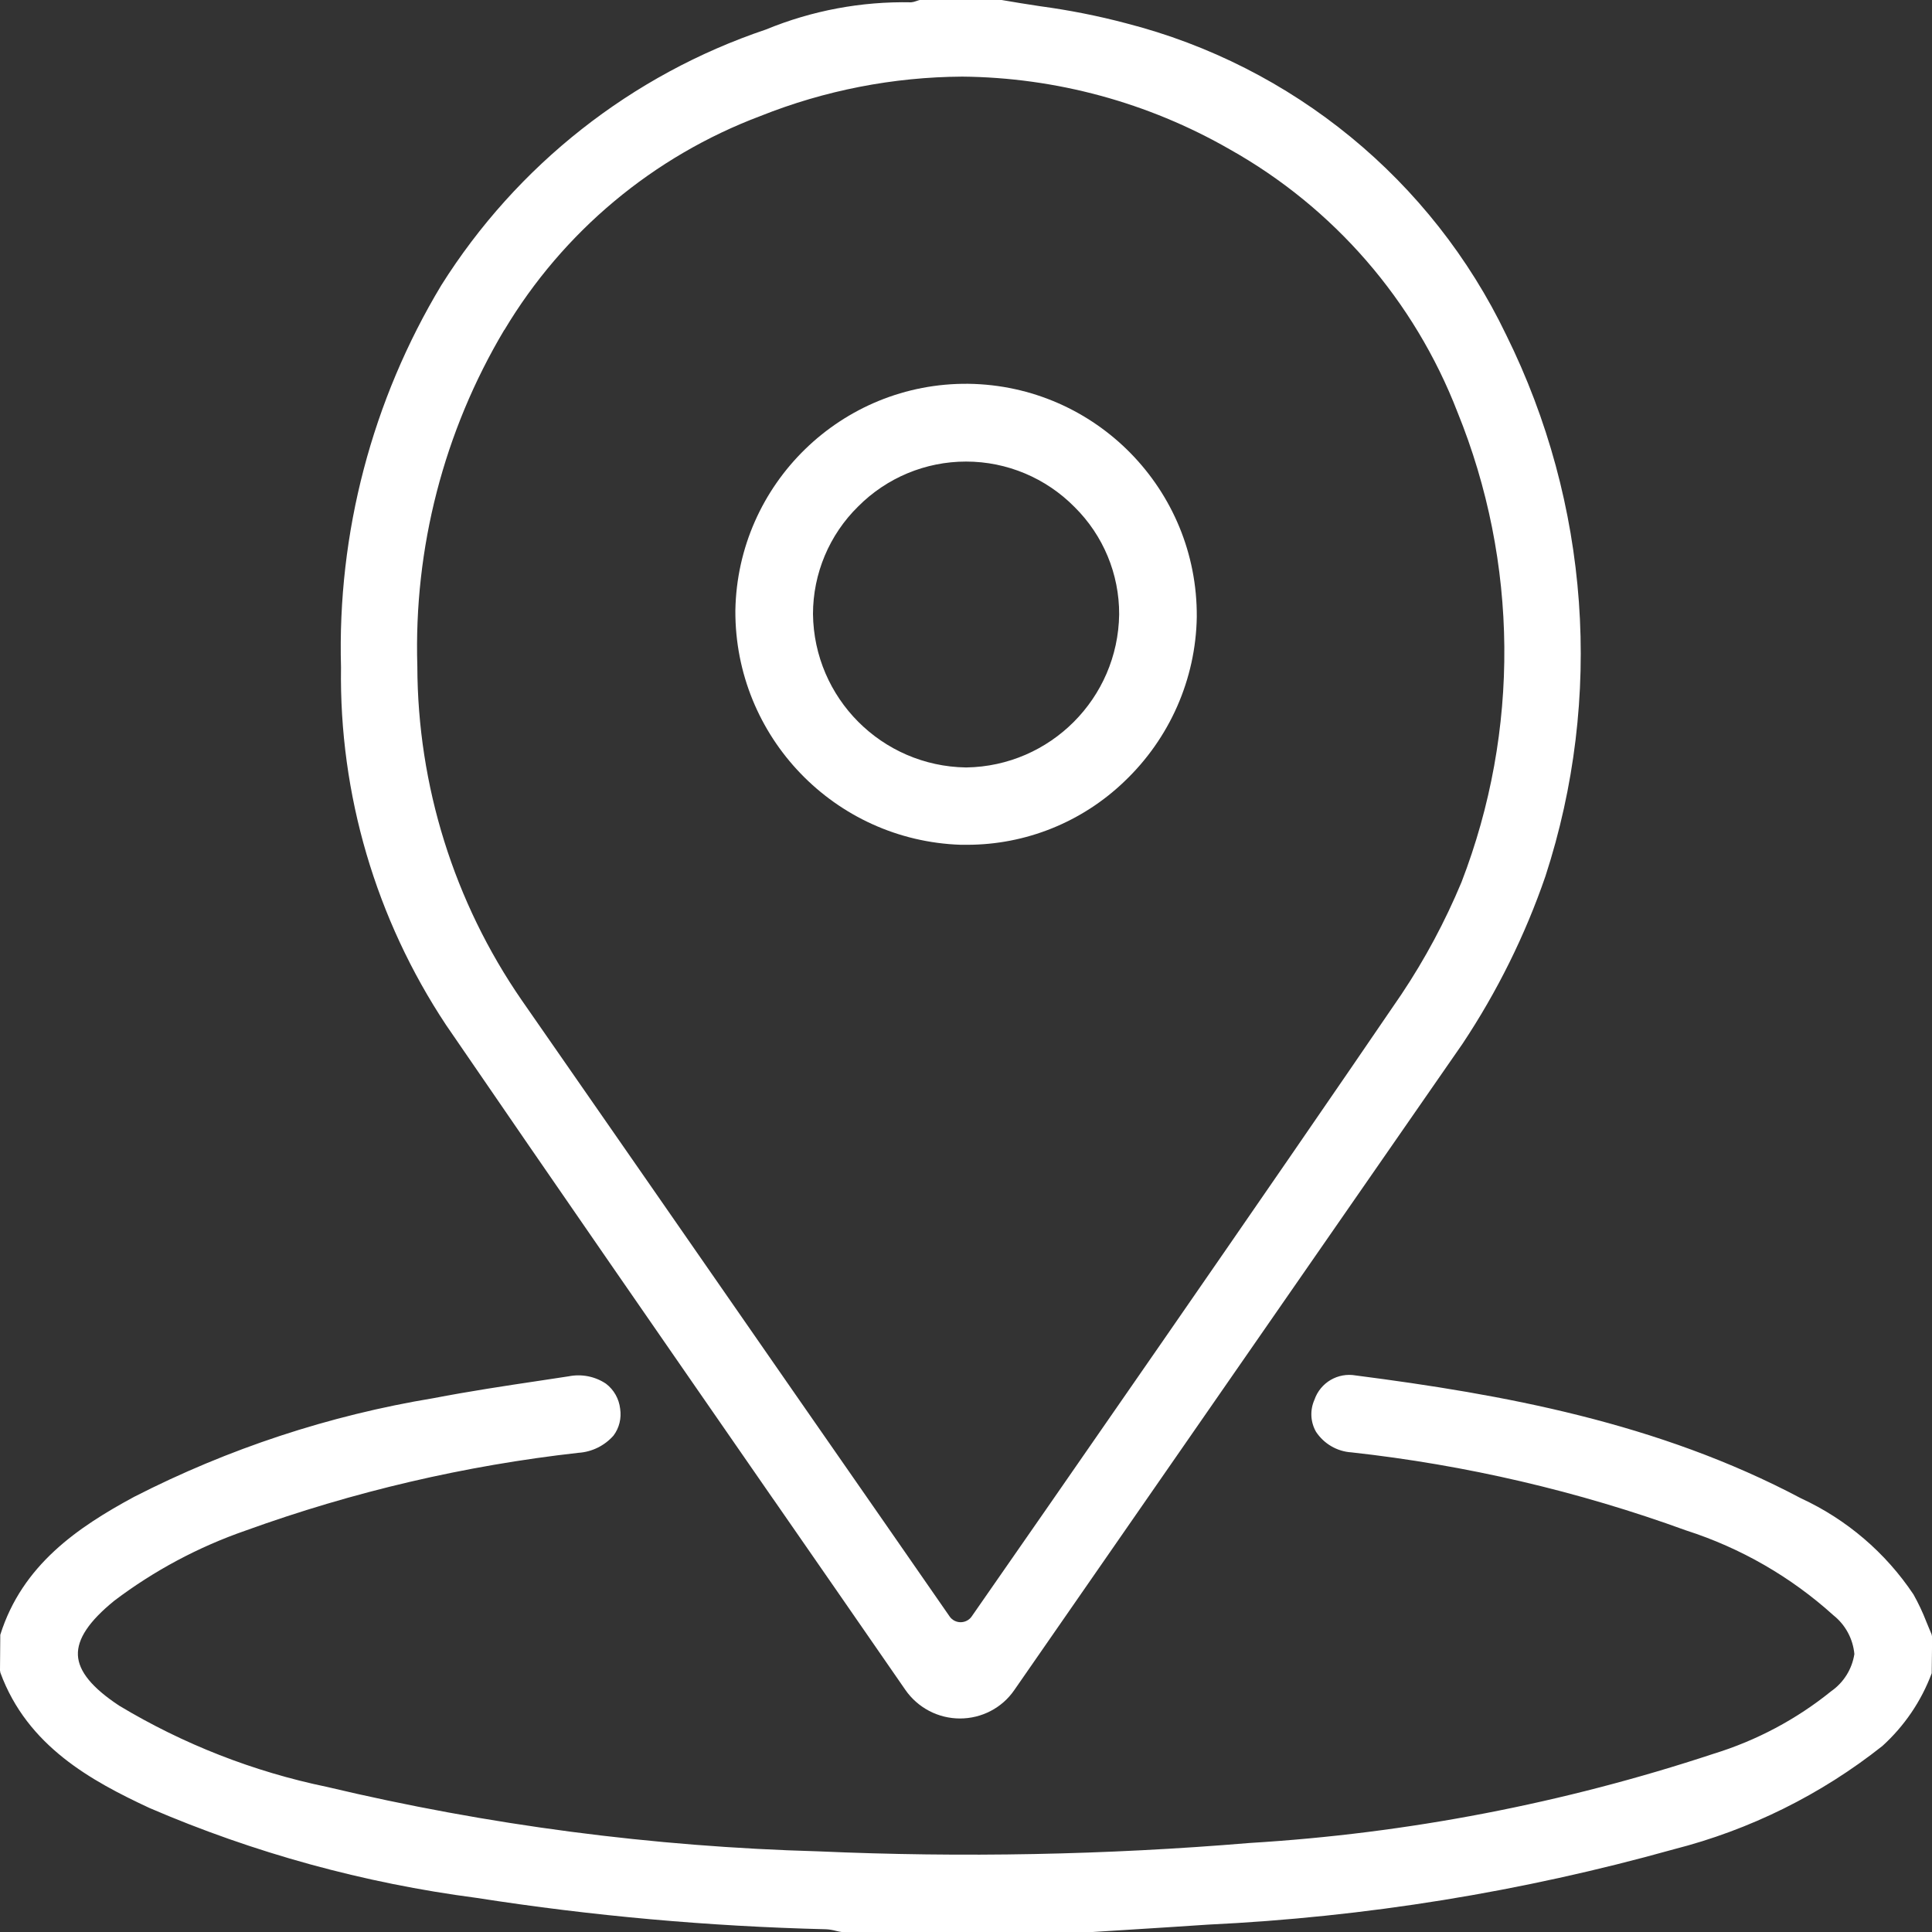
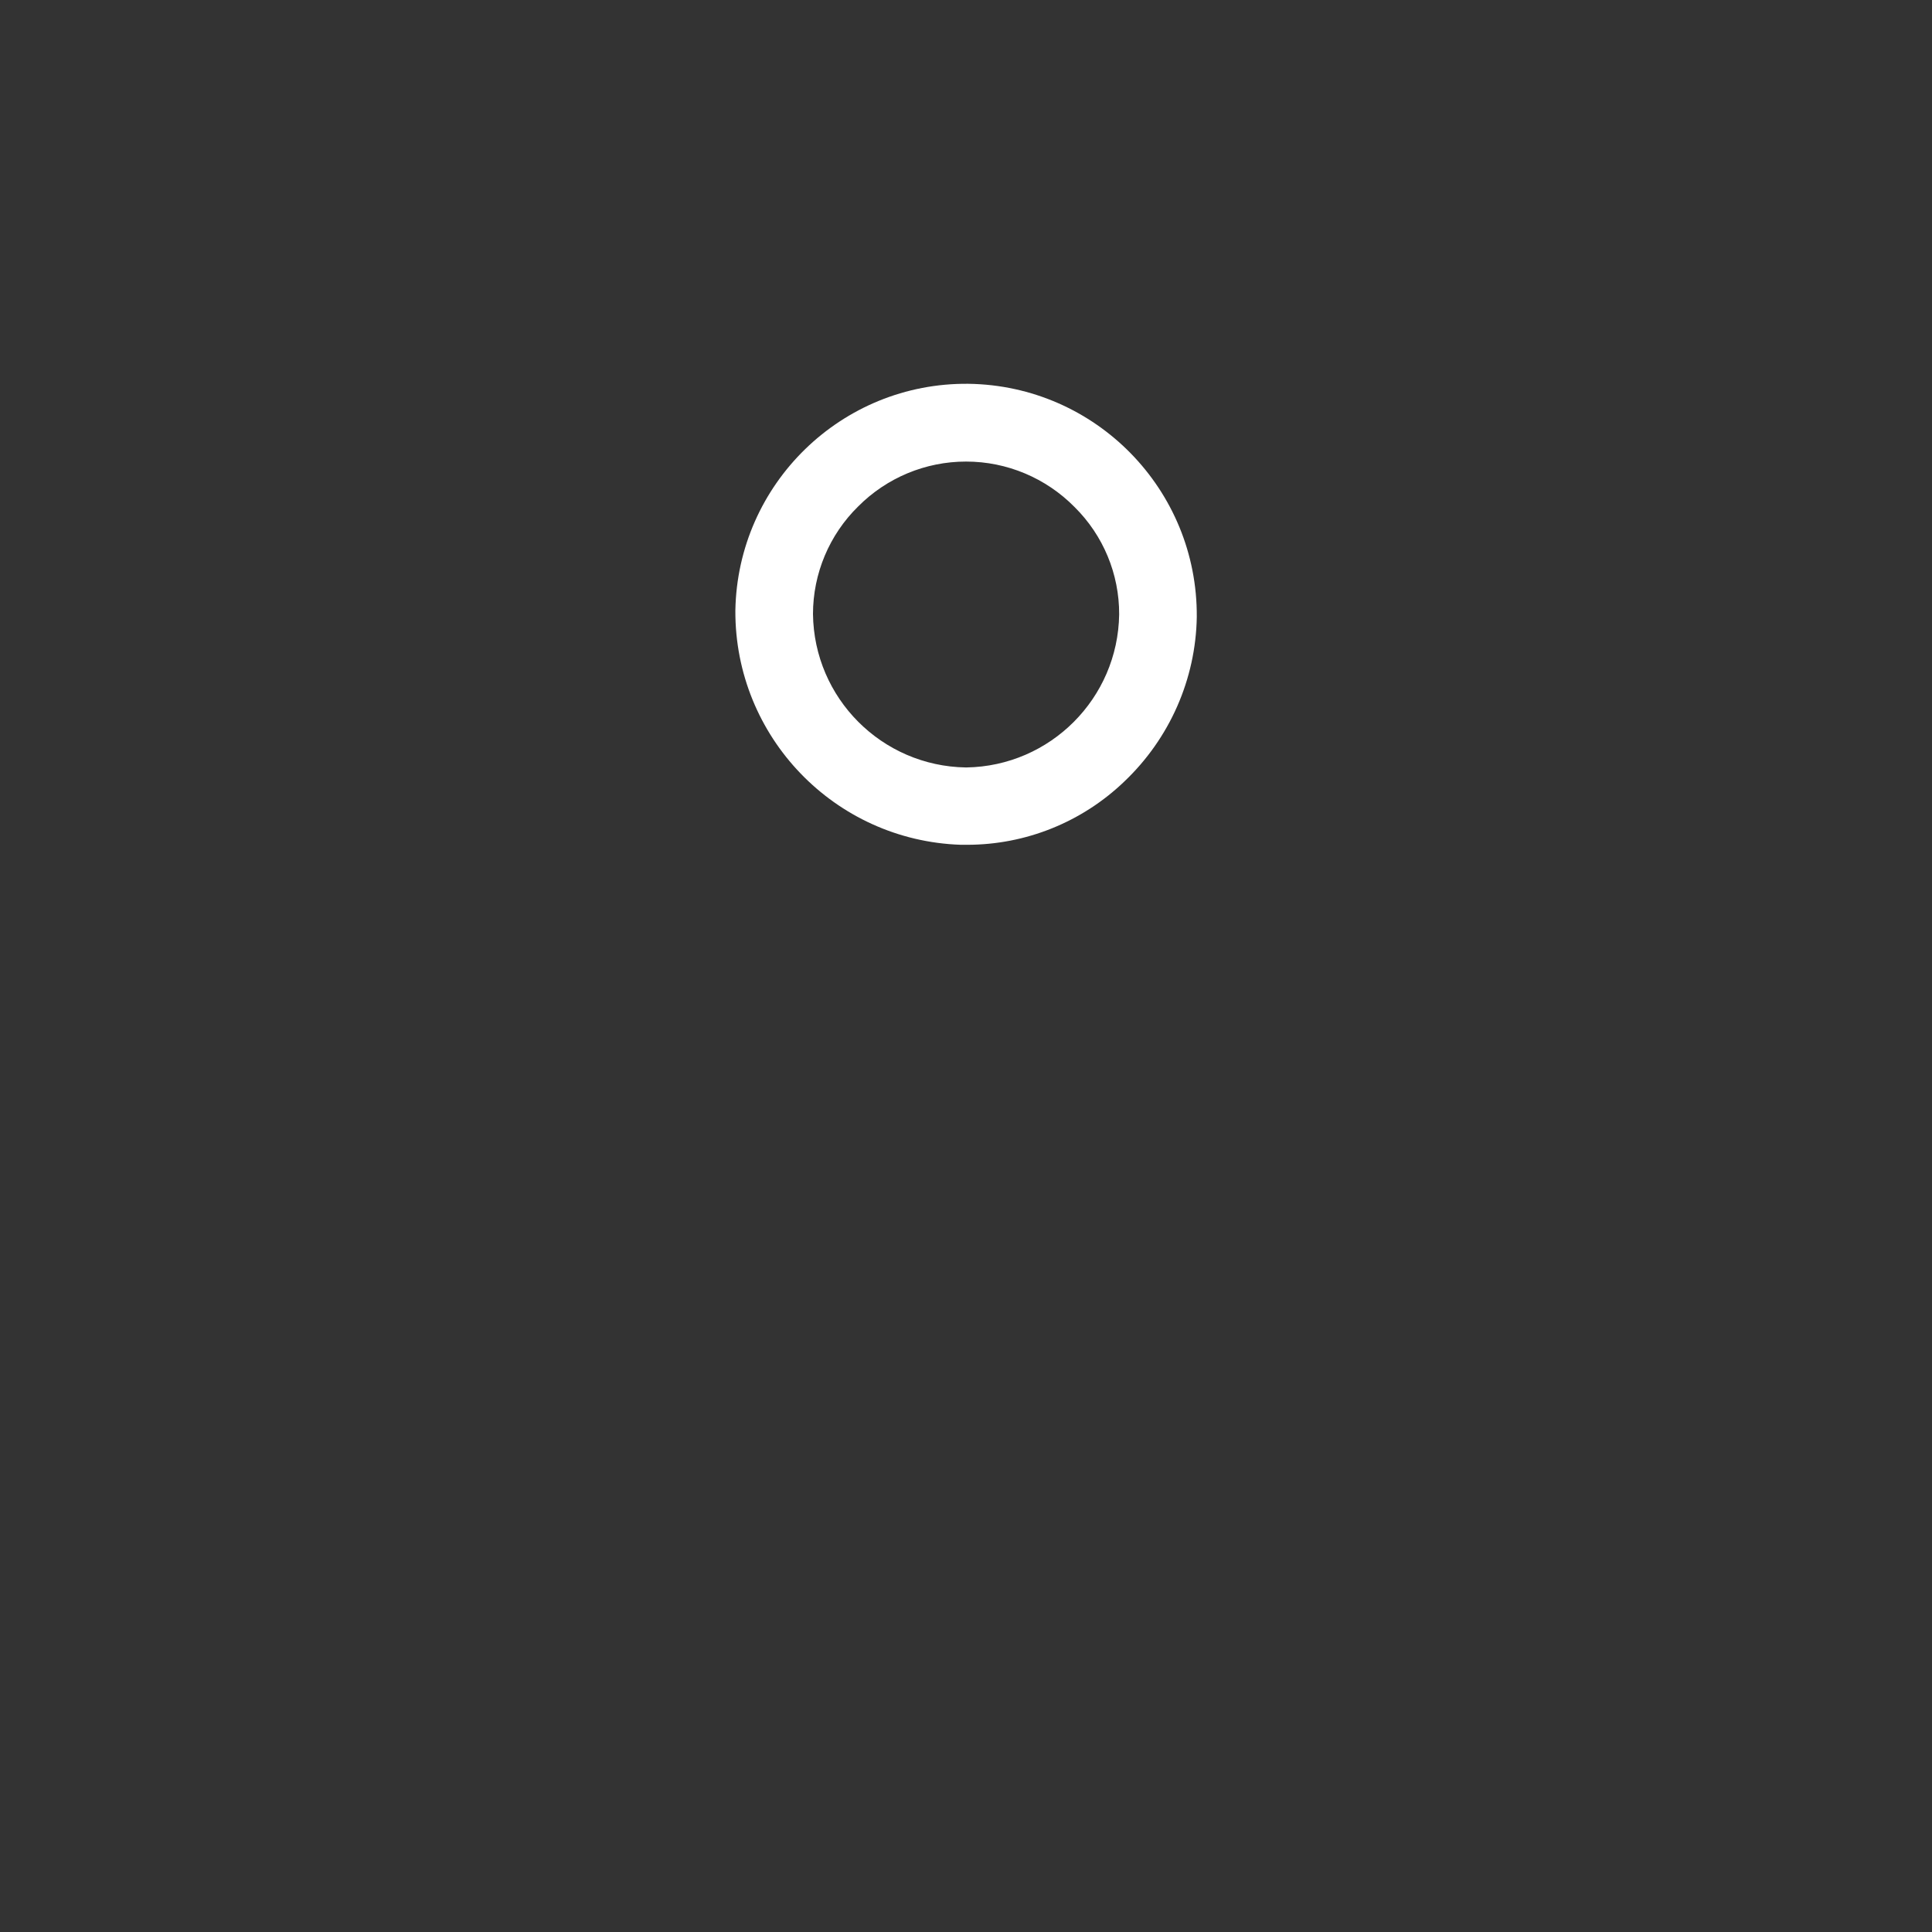
<svg xmlns="http://www.w3.org/2000/svg" id="Ebene_2" data-name="Ebene 2" viewBox="0 0 133.65 133.65">
  <rect x="0" y="0" width="133.65" height="133.65" fill="#333333" stroke="none" />
  <defs>
    <style>
      .cls-1 {
        fill: #fff;
      }
    </style>
  </defs>
  <g id="Layer_1" data-name="Layer 1">
    <g>
-       <path class="cls-1" d="M53.51,103.73c3.03,4.37,6.06,8.74,9.12,13.17.86,1.24,2.27,1.98,3.78,1.98,1.5,0,2.91-.73,3.76-1.97,4.43-6.38,12.5-18.02,19.98-28.81l11.02-15.89c2.4-3.61,4.33-7.5,5.74-11.6,4.02-12.35,3.05-25.78-2.71-37.43-5.15-10.73-14.78-18.62-26.3-21.57-1.96-.52-3.95-.91-5.95-1.18-.91-.14-1.82-.28-2.72-.44h-5.52l-.13.02c-.07.02-.15.05-.21.07-.11.04-.22.07-.34.08-3.44-.07-6.86.57-10.04,1.88-9.3,3.13-17.23,9.38-22.46,17.69-4.79,7.96-7.2,17.14-6.94,26.43-.13,8.79,2.41,17.42,7.27,24.75,7.51,10.97,15.21,22.08,22.64,32.81ZM34.89,22.83c4.06-6.8,10.31-12.02,17.73-14.81,4.44-1.77,9.17-2.69,13.94-2.72,6.49.06,12.86,1.79,18.49,5.02,7.21,4.04,12.79,10.47,15.77,18.18,4.23,10.41,4.33,22.05.28,32.53-1.13,2.71-2.52,5.31-4.15,7.75-8.98,13.18-25.17,36.49-29.73,43.04-.17.25-.46.4-.77.4-.3,0-.59-.15-.76-.4-1.92-2.77-6.08-8.77-10.89-15.68-6.32-9.11-13.76-19.83-18.71-26.95-4.69-6.8-7.2-14.85-7.22-23.11-.25-8.16,1.83-16.23,6.01-23.25Z" />
-       <path class="cls-1" d="M133.61,113.03c-.12-.27-.23-.56-.35-.84-.25-.65-.55-1.28-.89-1.89-1.93-2.89-4.62-5.19-7.78-6.65-9.9-5.25-20.65-7.19-30.8-8.5-1.24-.22-2.45.49-2.86,1.68-.32.72-.28,1.54.11,2.22.55.83,1.46,1.36,2.45,1.42,7.9.87,15.67,2.68,23.15,5.4,3.77,1.21,7.25,3.21,10.19,5.87.83.66,1.35,1.62,1.45,2.68-.16,1.04-.74,1.97-1.6,2.57-2.41,1.95-5.18,3.42-8.14,4.33-10.38,3.43-21.16,5.51-32.08,6.17-9.93.83-19.9,1.02-29.85.58-11.46-.32-22.85-1.81-34-4.46-5.07-1.05-9.93-2.95-14.37-5.62-1.86-1.23-2.8-2.37-2.85-3.49s.77-2.35,2.52-3.77c2.75-2.08,5.82-3.72,9.08-4.85,7.44-2.69,15.17-4.5,23.03-5.38.93-.06,1.8-.49,2.42-1.19.4-.53.56-1.2.46-1.86-.08-.69-.43-1.31-.98-1.73-.76-.51-1.69-.69-2.59-.51l-1.98.3c-2.42.36-4.92.74-7.36,1.21-7.21,1.19-14.19,3.49-20.7,6.82-3.91,2.11-7.75,4.72-9.27,9.55l-.02,2.47.03.16c1.87,5.08,6.3,7.48,10.31,9.35,7.22,3.11,14.83,5.2,22.63,6.22,8,1.25,16.07,1.97,24.17,2.17.23.01.46.05.69.11.12.03.25.06.45.09h17.14l2.71-.17c1.81-.11,3.61-.23,5.42-.35,10.91-.52,21.72-2.27,32.23-5.21,5.26-1.34,10.19-3.78,14.44-7.15,1.52-1.38,2.69-3.1,3.41-5.03l.03-2.51-.04-.19Z" />
      <path class="cls-1" d="M66.47,58.44h.43c4.06,0,7.96-1.57,10.89-4.39,3.12-2.97,4.93-7.06,5-11.37.06-8.81-6.99-16.01-15.8-16.13-8.77-.09-15.97,6.92-16.12,15.69-.04,8.73,6.87,15.91,15.6,16.2ZM59.37,35.03c1.97-1.98,4.65-3.1,7.45-3.1h.02c2.82,0,5.52,1.14,7.5,3.15,1.98,1.96,3.09,4.63,3.08,7.42-.08,5.81-4.77,10.5-10.57,10.59h-.03c-5.82-.09-10.51-4.79-10.58-10.61,0-2.8,1.13-5.49,3.13-7.45Z" />
    </g>
  </g>
</svg>